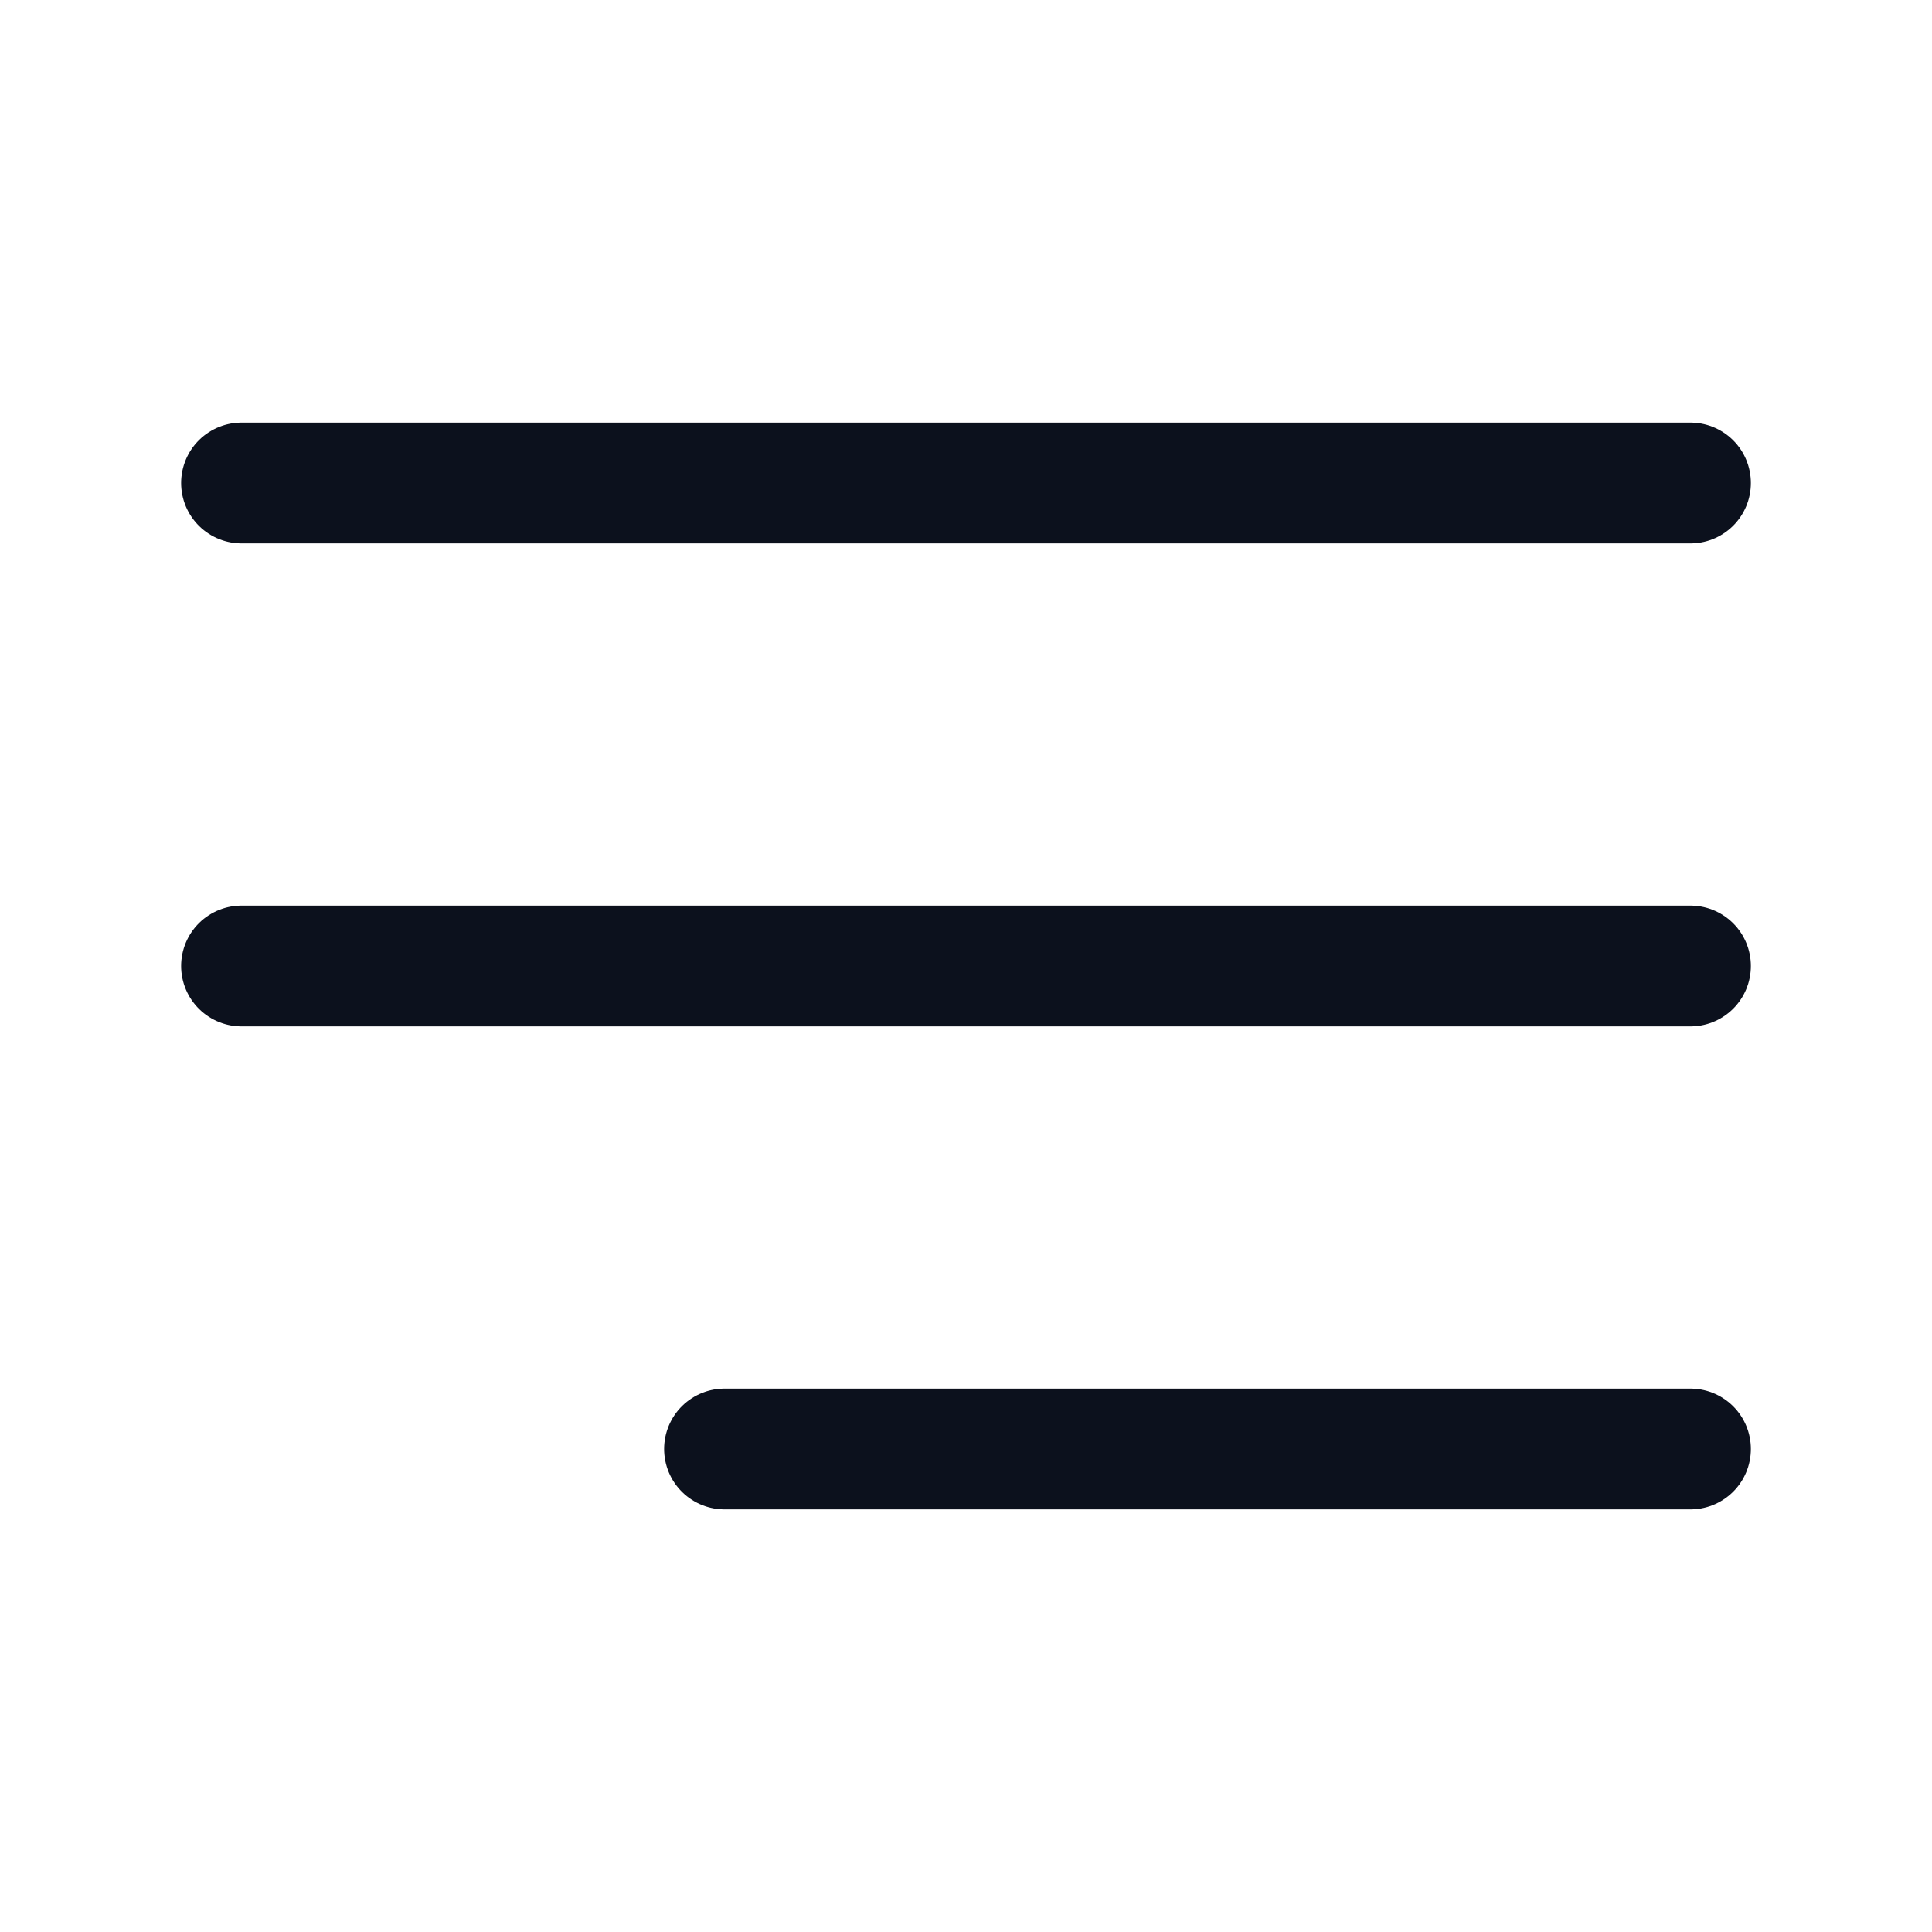
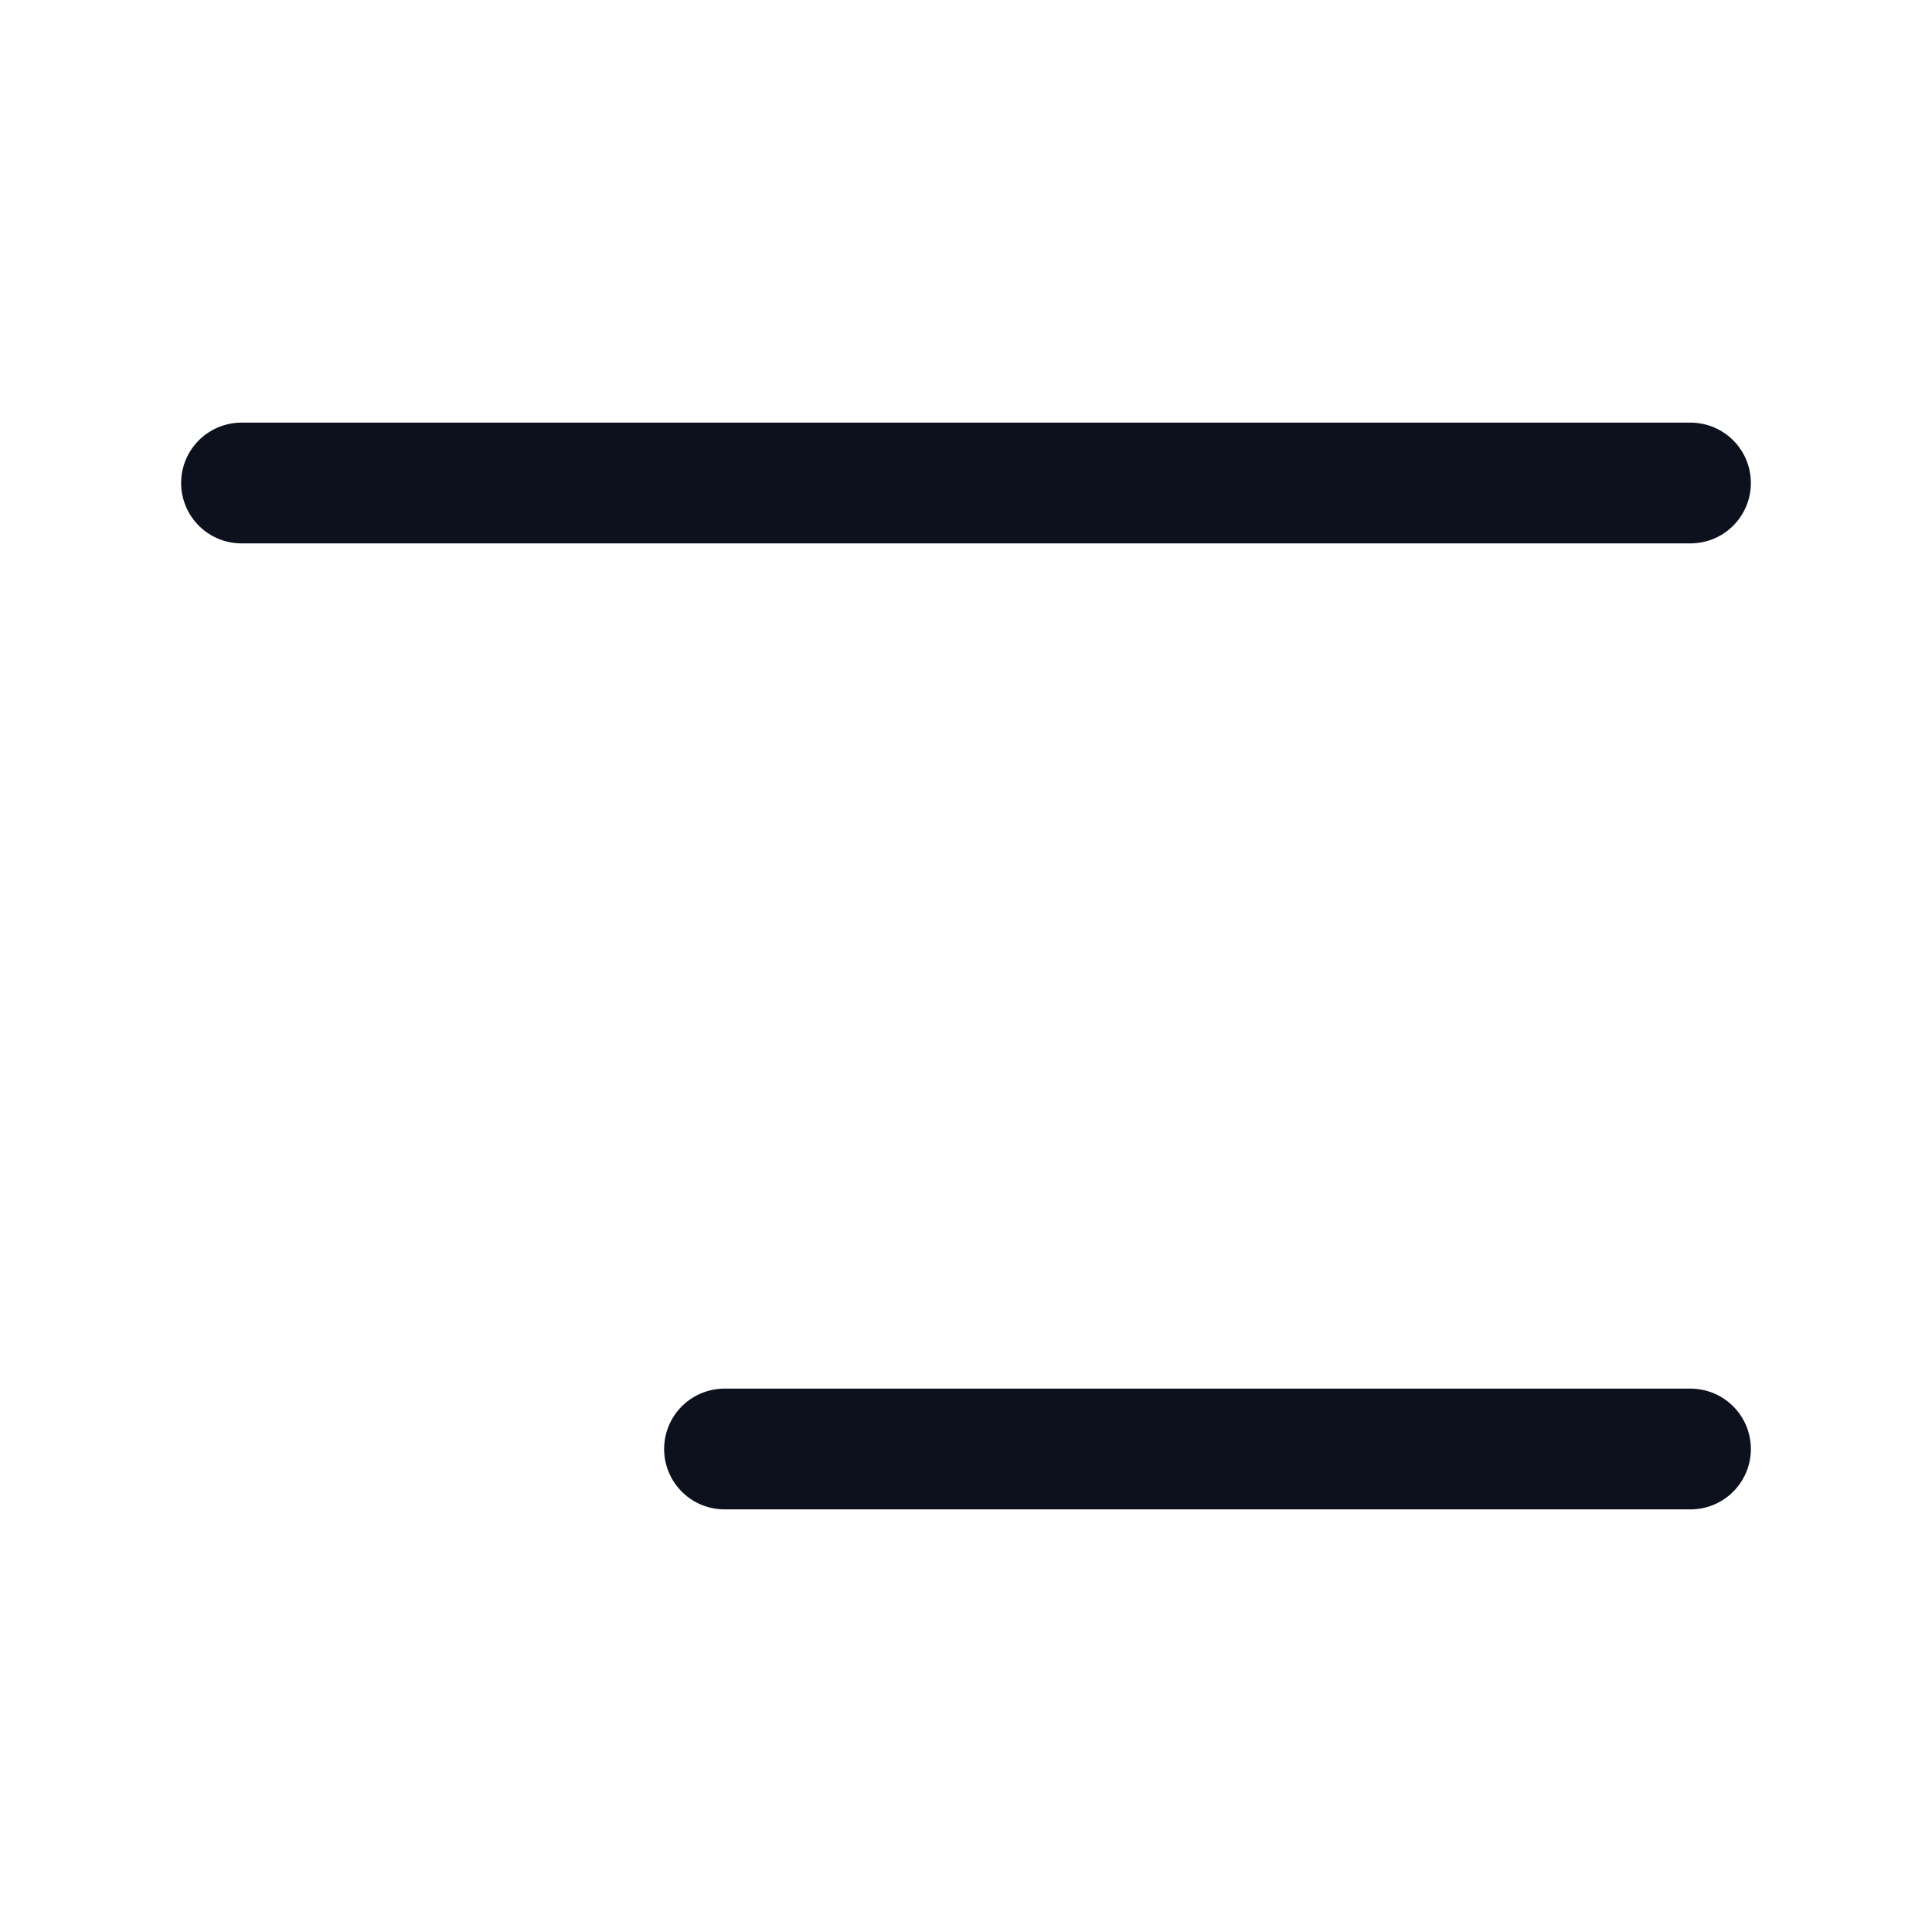
<svg xmlns="http://www.w3.org/2000/svg" width="24" height="24" viewBox="0 0 24 24" fill="none">
-   <path d="M3 12H21M3 6H21M9 18H21" stroke="#0C111D" stroke-width="1.5" stroke-linecap="round" stroke-linejoin="round" />
+   <path d="M3 12M3 6H21M9 18H21" stroke="#0C111D" stroke-width="1.5" stroke-linecap="round" stroke-linejoin="round" />
</svg>